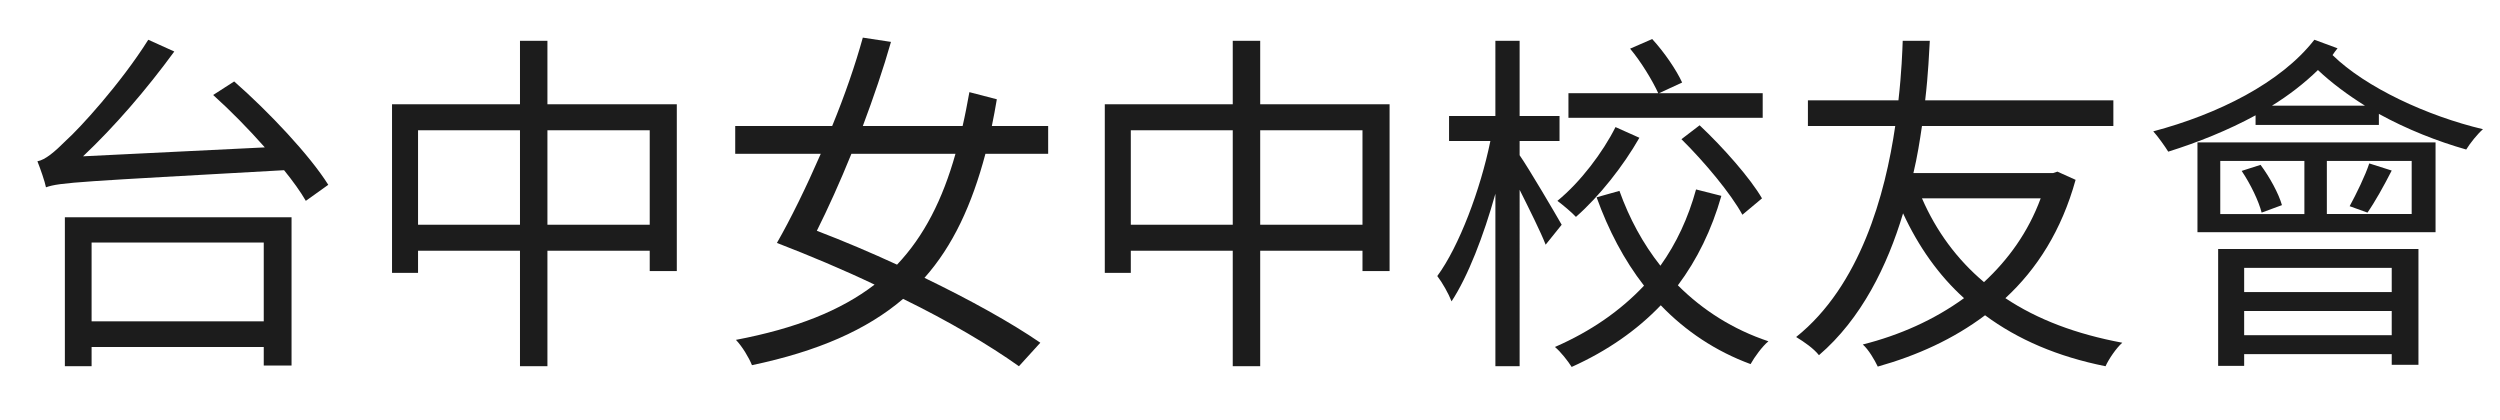
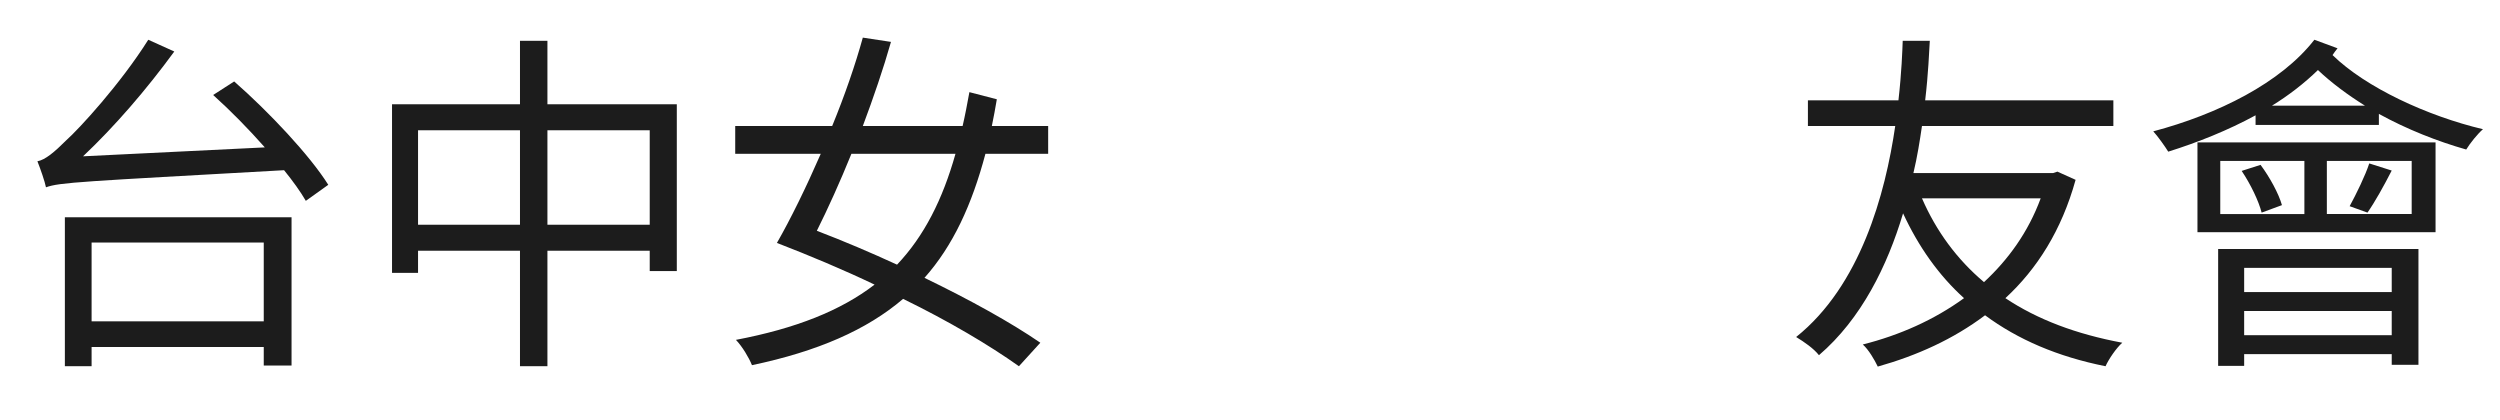
<svg xmlns="http://www.w3.org/2000/svg" version="1.1" id="圖層_1" x="0px" y="0px" width="273.667px" height="46px" viewBox="0 0 273.667 46" style="enable-background:new 0 0 273.667 46;" xml:space="preserve">
  <g>
    <path style="fill:#1C1C1C;" d="M25.634,8.916c3.785,3.316,8.272,8.076,10.301,11.314l-2.458,1.756   c-0.585-1.015-1.405-2.146-2.38-3.355C8.818,19.88,6.555,19.958,5.033,20.504c-0.117-0.624-0.625-2.068-0.937-2.849   c0.858-0.155,1.873-1.014,3.161-2.302c1.404-1.249,5.93-6.165,8.974-11.002l2.848,1.288c-3.082,4.214-6.555,8.232-9.988,11.471   l19.898-0.976c-1.794-2.029-3.785-4.058-5.657-5.735L25.634,8.916z M7.101,23.781h24.814v16.231h-3.043v-2.029H10.027v2.106H7.101   V23.781z M10.027,26.552v8.622h18.845v-8.622H10.027z" />
    <path style="fill:#1C1C1C;" d="M74.088,11.413v18.26h-2.965v-2.224H59.925V40.09h-3.004V27.449H45.762v2.419h-2.848V11.413h14.007   V4.468h3.004v6.945H74.088z M56.921,24.601V14.261H45.762v10.339H56.921z M71.123,24.601V14.261H59.925v10.339H71.123z" />
    <path style="fill:#1C1C1C;" d="M107.872,16.836c-1.482,5.58-3.55,10.066-6.672,13.578c4.994,2.419,9.442,4.877,12.681,7.102   l-2.341,2.574c-3.238-2.302-7.647-4.916-12.68-7.374c-3.98,3.395-9.325,5.735-16.543,7.258c-0.351-0.858-1.054-2.029-1.756-2.771   c6.555-1.249,11.471-3.199,15.177-6.048c-3.433-1.639-7.062-3.16-10.69-4.564c1.521-2.653,3.199-6.087,4.799-9.755h-9.364v-3.043   h10.613c1.365-3.316,2.536-6.711,3.355-9.676l3.082,0.468c-0.819,2.887-1.912,6.087-3.082,9.208h10.924   c0.273-1.17,0.507-2.419,0.742-3.707l3.004,0.78c-0.156,0.976-0.351,1.951-0.546,2.926h6.165v3.043H107.872z M93.202,16.836   c-1.249,3.083-2.575,6.009-3.785,8.428c2.965,1.132,5.891,2.38,8.779,3.707c2.965-3.121,4.994-7.141,6.398-12.135H93.202z" />
-     <path style="fill:#1C1C1C;" d="M152.113,11.413v18.26h-2.966v-2.224H137.95V40.09h-3.005V27.449h-11.159v2.419h-2.848V11.413   h14.007V4.468h3.005v6.945H152.113z M134.945,24.601V14.261h-11.159v10.339H134.945z M149.147,24.601V14.261H137.95v10.339H149.147   z" />
-     <path style="fill:#1C1C1C;" d="M169.197,26.785c-0.507-1.326-1.795-3.901-2.848-6.008V40.09h-2.653V21.206   c-1.288,4.604-3.005,9.052-4.799,11.783c-0.313-0.819-1.015-2.068-1.562-2.771c2.381-3.238,4.722-9.441,5.813-14.787h-4.525v-2.731   h5.072V4.468h2.653v8.233h4.369v2.731h-4.369v1.561c0.937,1.327,3.94,6.438,4.604,7.608L169.197,26.785z M188.432,21.44   c-1.054,3.706-2.653,6.983-4.76,9.793c2.731,2.731,6.048,4.838,9.91,6.126c-0.663,0.546-1.521,1.717-1.951,2.497   c-3.823-1.405-7.14-3.629-9.832-6.438c-2.614,2.731-5.853,4.994-9.754,6.75c-0.391-0.624-1.21-1.678-1.834-2.185   c3.94-1.717,7.179-3.979,9.754-6.711c-2.185-2.81-3.901-6.087-5.189-9.676l2.498-0.702c1.092,3.043,2.574,5.774,4.486,8.193   c1.756-2.458,3.043-5.229,3.901-8.35L188.432,21.44z M179.458,15.081c-1.756,3.083-4.37,6.399-6.945,8.662   c-0.468-0.507-1.404-1.287-2.028-1.756c2.536-2.067,4.994-5.345,6.359-8.076L179.458,15.081z M192.958,12.896h-21.265v-2.692h9.832   c-0.624-1.366-1.872-3.434-3.082-4.877l2.419-1.053c1.327,1.443,2.653,3.395,3.277,4.76l-2.536,1.17h11.354V12.896z    M186.052,13.715c2.536,2.38,5.54,5.774,6.828,7.999l-2.146,1.794c-1.248-2.302-4.175-5.813-6.672-8.271L186.052,13.715z" />
    <path style="fill:#1C1C1C;" d="M227.209,19.685c-1.521,5.501-4.214,9.754-7.686,12.953c3.511,2.342,7.764,3.941,12.797,4.878   c-0.663,0.585-1.482,1.794-1.834,2.574c-5.267-1.053-9.598-2.926-13.188-5.579c-3.473,2.614-7.452,4.409-11.744,5.618   c-0.351-0.741-1.014-1.872-1.639-2.419c4.02-1.014,7.804-2.691,11.081-5.072c-2.771-2.497-4.994-5.657-6.672-9.285   c-1.717,5.735-4.564,11.549-9.208,15.528c-0.585-0.741-1.6-1.443-2.497-1.99c7.023-5.618,9.754-15.606,10.847-23.098h-9.559v-2.809   h9.91c0.351-3.083,0.429-5.462,0.468-6.516h2.966c-0.078,1.21-0.156,3.551-0.508,6.516h20.601v2.809h-20.951   c-0.234,1.6-0.508,3.355-0.937,5.15h15.294l0.469-0.156L227.209,19.685z M210.394,21.714c1.561,3.589,3.823,6.671,6.788,9.169   c2.653-2.459,4.839-5.463,6.204-9.169H210.394z" />
    <path style="fill:#1C1C1C;" d="M255.883,5.287c-0.195,0.234-0.391,0.507-0.547,0.742c3.629,3.55,10.379,6.672,16.466,8.115   c-0.586,0.507-1.405,1.522-1.834,2.224c-3.16-0.897-6.516-2.224-9.56-3.902v1.209H246.91v-1.053   c-3.005,1.639-6.321,2.965-9.56,3.98c-0.313-0.507-1.132-1.678-1.639-2.224c7.063-1.873,13.968-5.307,17.636-10.027L255.883,5.287z    M240.549,15.588h26.063v9.832h-26.063V15.588z M242.813,27.254h21.927v12.681h-2.926v-1.171h-16.153v1.287h-2.848V27.254z    M243.046,23.43h9.208v-5.813h-9.208V23.43z M247.456,18.046c1.015,1.365,1.99,3.16,2.341,4.409l-2.224,0.819   c-0.313-1.249-1.21-3.122-2.186-4.565L247.456,18.046z M245.661,29.321v2.653h16.153v-2.653H245.661z M261.814,36.696v-2.653   h-16.153v2.653H261.814z M258.887,11.569c-1.873-1.17-3.667-2.497-5.15-3.901c-1.482,1.443-3.199,2.77-5.033,3.901H258.887z    M263.999,17.616h-9.286v5.813h9.286V17.616z M257.209,22.571c0.702-1.287,1.717-3.354,2.146-4.682l2.458,0.78   c-0.858,1.678-1.834,3.434-2.653,4.604L257.209,22.571z" />
  </g>
</svg>